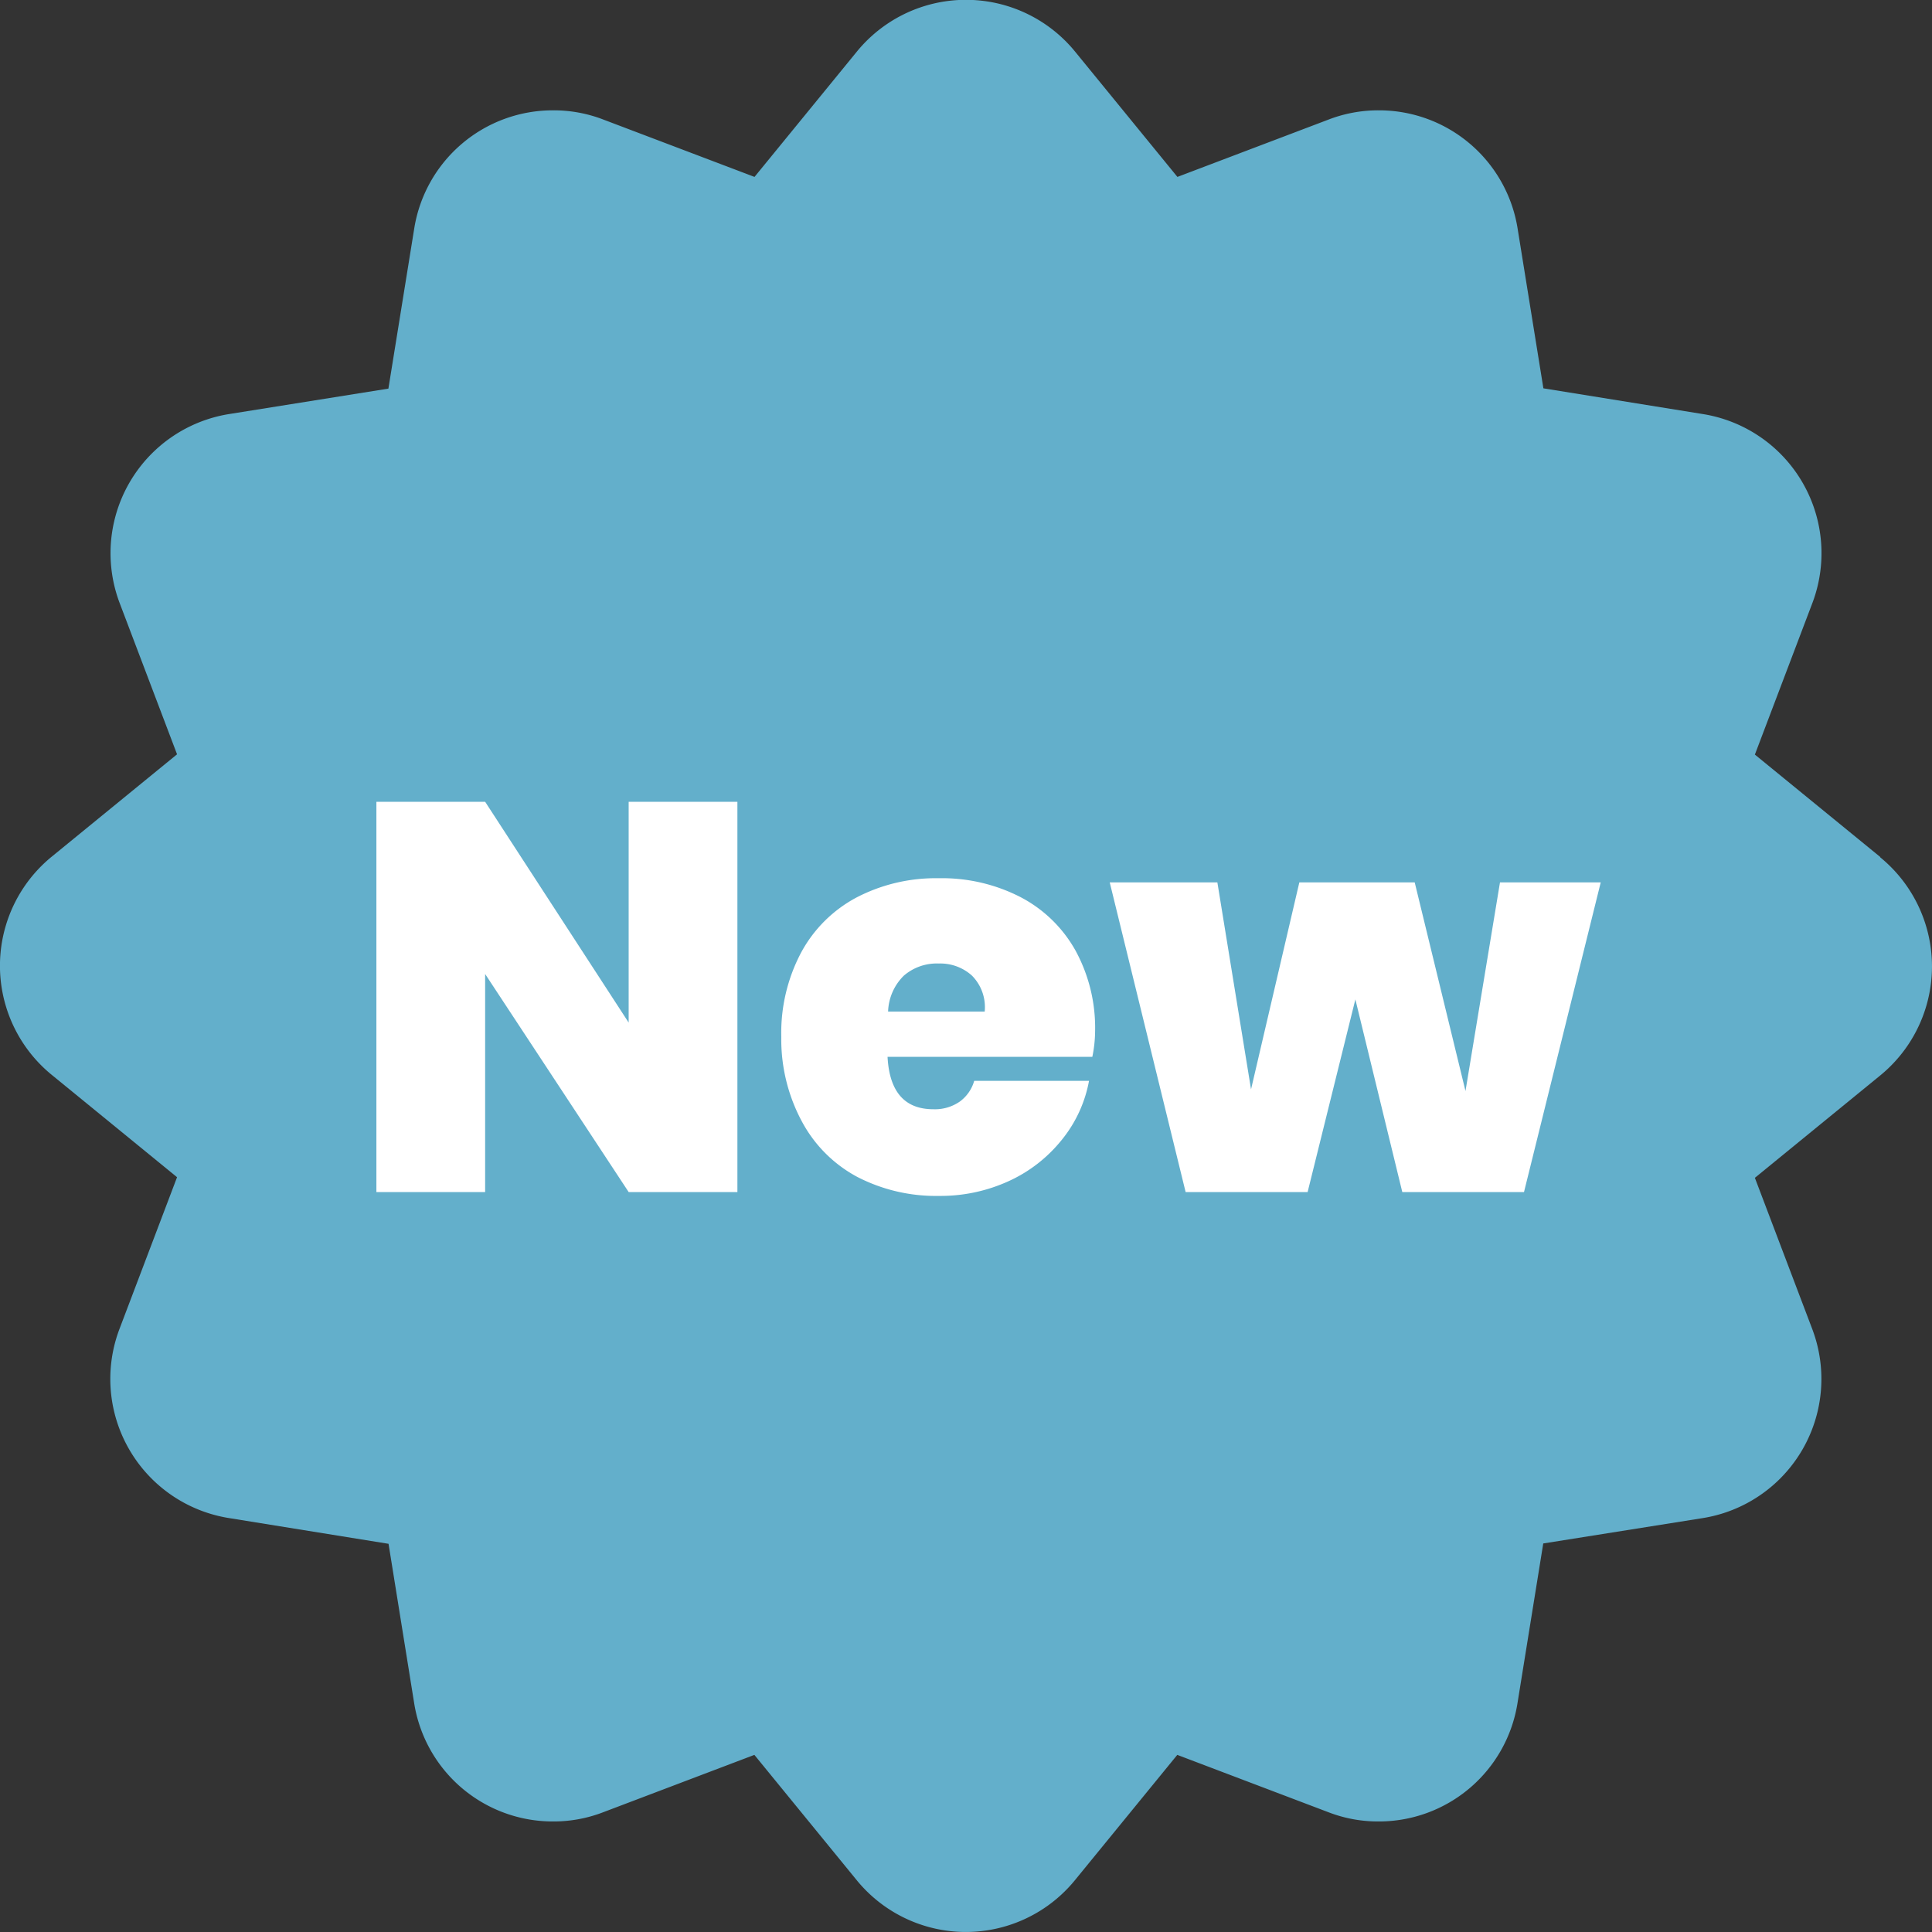
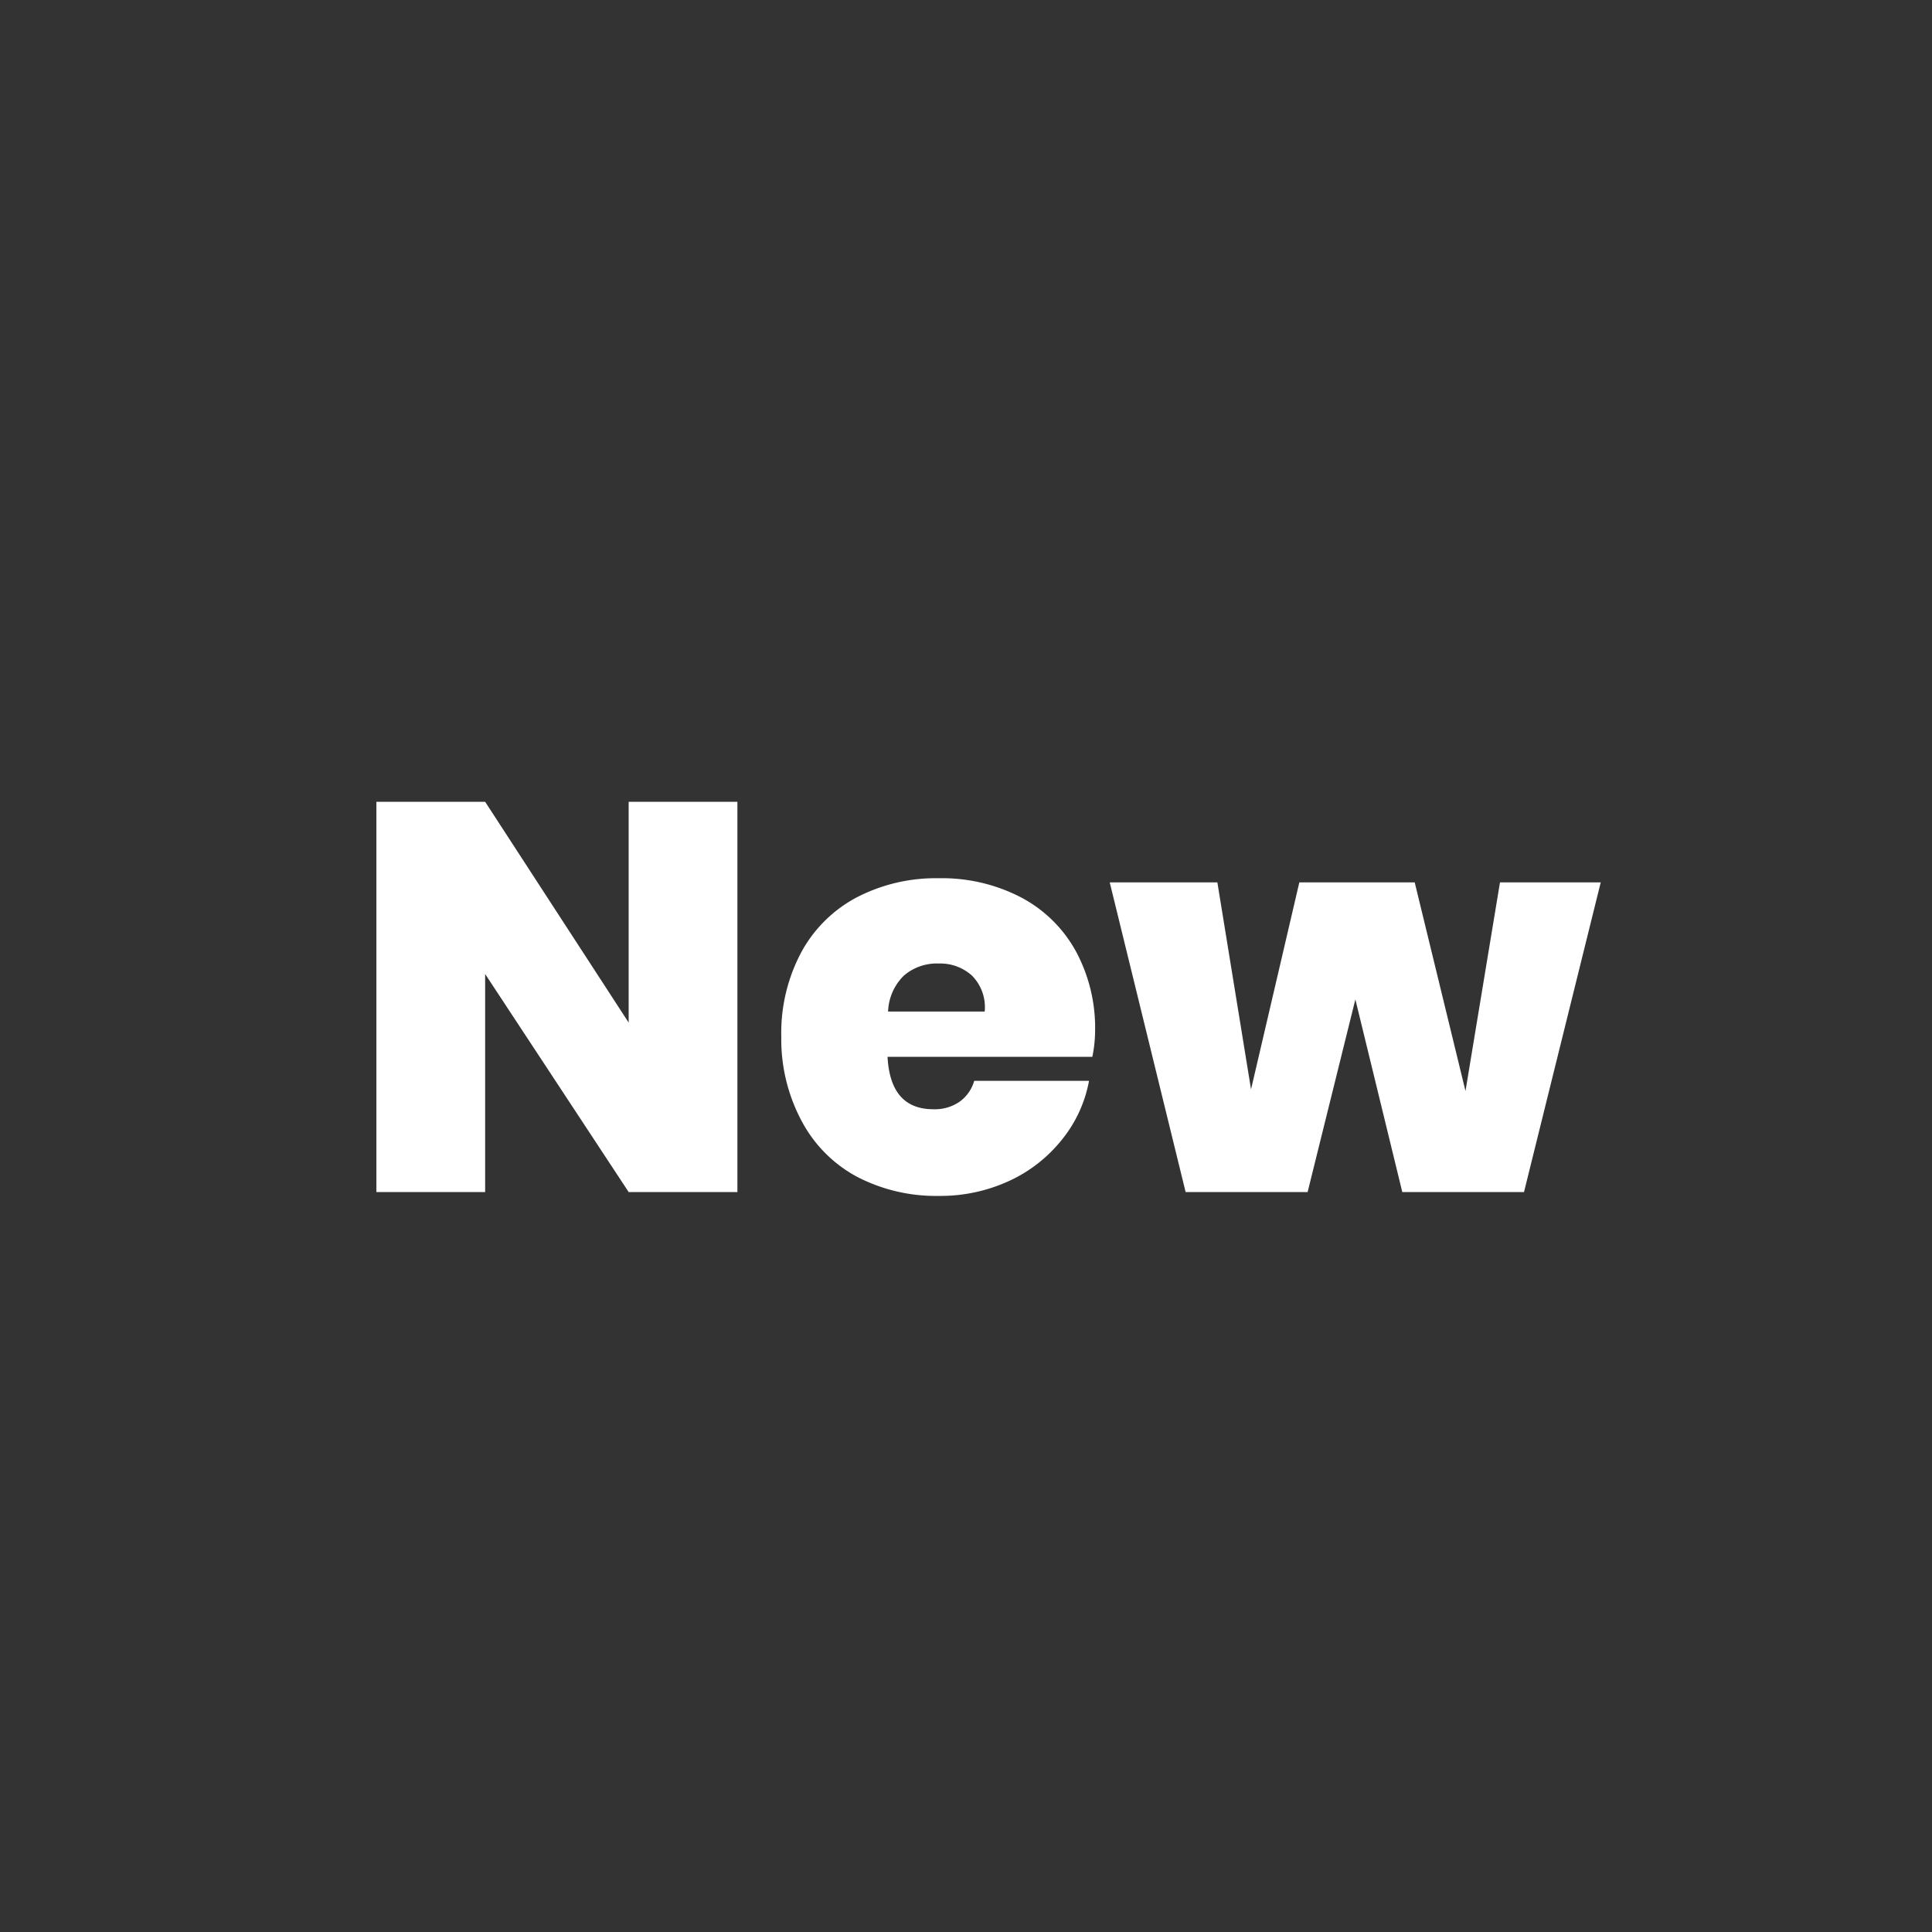
<svg xmlns="http://www.w3.org/2000/svg" width="28" height="28" viewBox="0 0 28 28">
  <rect x="0" y="0" width="28" height="28" fill="#333333" stroke="none" />
  <g id="new" transform="translate(4292.023 6380.276)">
-     <path id="Path_211051" data-name="Path 211051" d="M125.248,40.419l-1.817-1.484.831-2.19A2.042,2.042,0,0,0,122.678,34l-2.312-.373-.373-2.312a2.034,2.034,0,0,0-2.016-1.717,2,2,0,0,0-.725.134l-2.19.831-1.484-1.817a2.041,2.041,0,0,0-3.161,0l-1.484,1.817-2.19-.831a1.994,1.994,0,0,0-.725-.134A2.034,2.034,0,0,0,104,31.319l-.373,2.312L101.317,34a2.042,2.042,0,0,0-1.584,2.741l.831,2.19-1.817,1.484a2.041,2.041,0,0,0,0,3.161l1.817,1.484-.831,2.19A2.042,2.042,0,0,0,101.317,50l2.312.373L104,52.68a2.034,2.034,0,0,0,2.016,1.717,2,2,0,0,0,.725-.134l2.19-.831,1.484,1.817a2.041,2.041,0,0,0,3.161,0l1.484-1.817,2.19.831a1.993,1.993,0,0,0,.725.134,2.034,2.034,0,0,0,2.016-1.717l.373-2.312L122.678,50a2.042,2.042,0,0,0,1.584-2.741l-.831-2.19,1.817-1.484a2.041,2.041,0,0,0,0-3.161Z" transform="translate(-4390.021 -6408.275)" fill="#63afcb" />
    <path id="Productos_destacados" data-name="Productos destacados" d="M5.664,0H4.088L2.008-3.16V0H.432V-5.656H2.008l2.08,3.2v-3.2H5.664Zm5.184-2.328a1.887,1.887,0,0,1-.04.368H7.84q.04.76.664.76a.63.63,0,0,0,.384-.112.561.561,0,0,0,.208-.3H10.76a1.9,1.9,0,0,1-.392.852,2.1,2.1,0,0,1-.768.6A2.378,2.378,0,0,1,8.584.056,2.48,2.48,0,0,1,7.4-.22a1.953,1.953,0,0,1-.8-.8A2.51,2.51,0,0,1,6.3-2.248a2.487,2.487,0,0,1,.288-1.224,1.953,1.953,0,0,1,.808-.8,2.487,2.487,0,0,1,1.184-.276,2.486,2.486,0,0,1,1.184.272,1.94,1.94,0,0,1,.8.776A2.339,2.339,0,0,1,10.848-2.328Zm-1.6-.288a.649.649,0,0,0-.184-.52.683.683,0,0,0-.48-.176.731.731,0,0,0-.508.176.764.764,0,0,0-.228.52Zm8.928-1.872L17.064,0H15.3l-.68-2.792L13.928,0H12.16l-1.1-4.488h1.56l.488,3,.7-3h1.672l.736,3.024.5-3.024Z" transform="translate(-4287 -6363)" fill="#fff" />
  </g>
</svg>